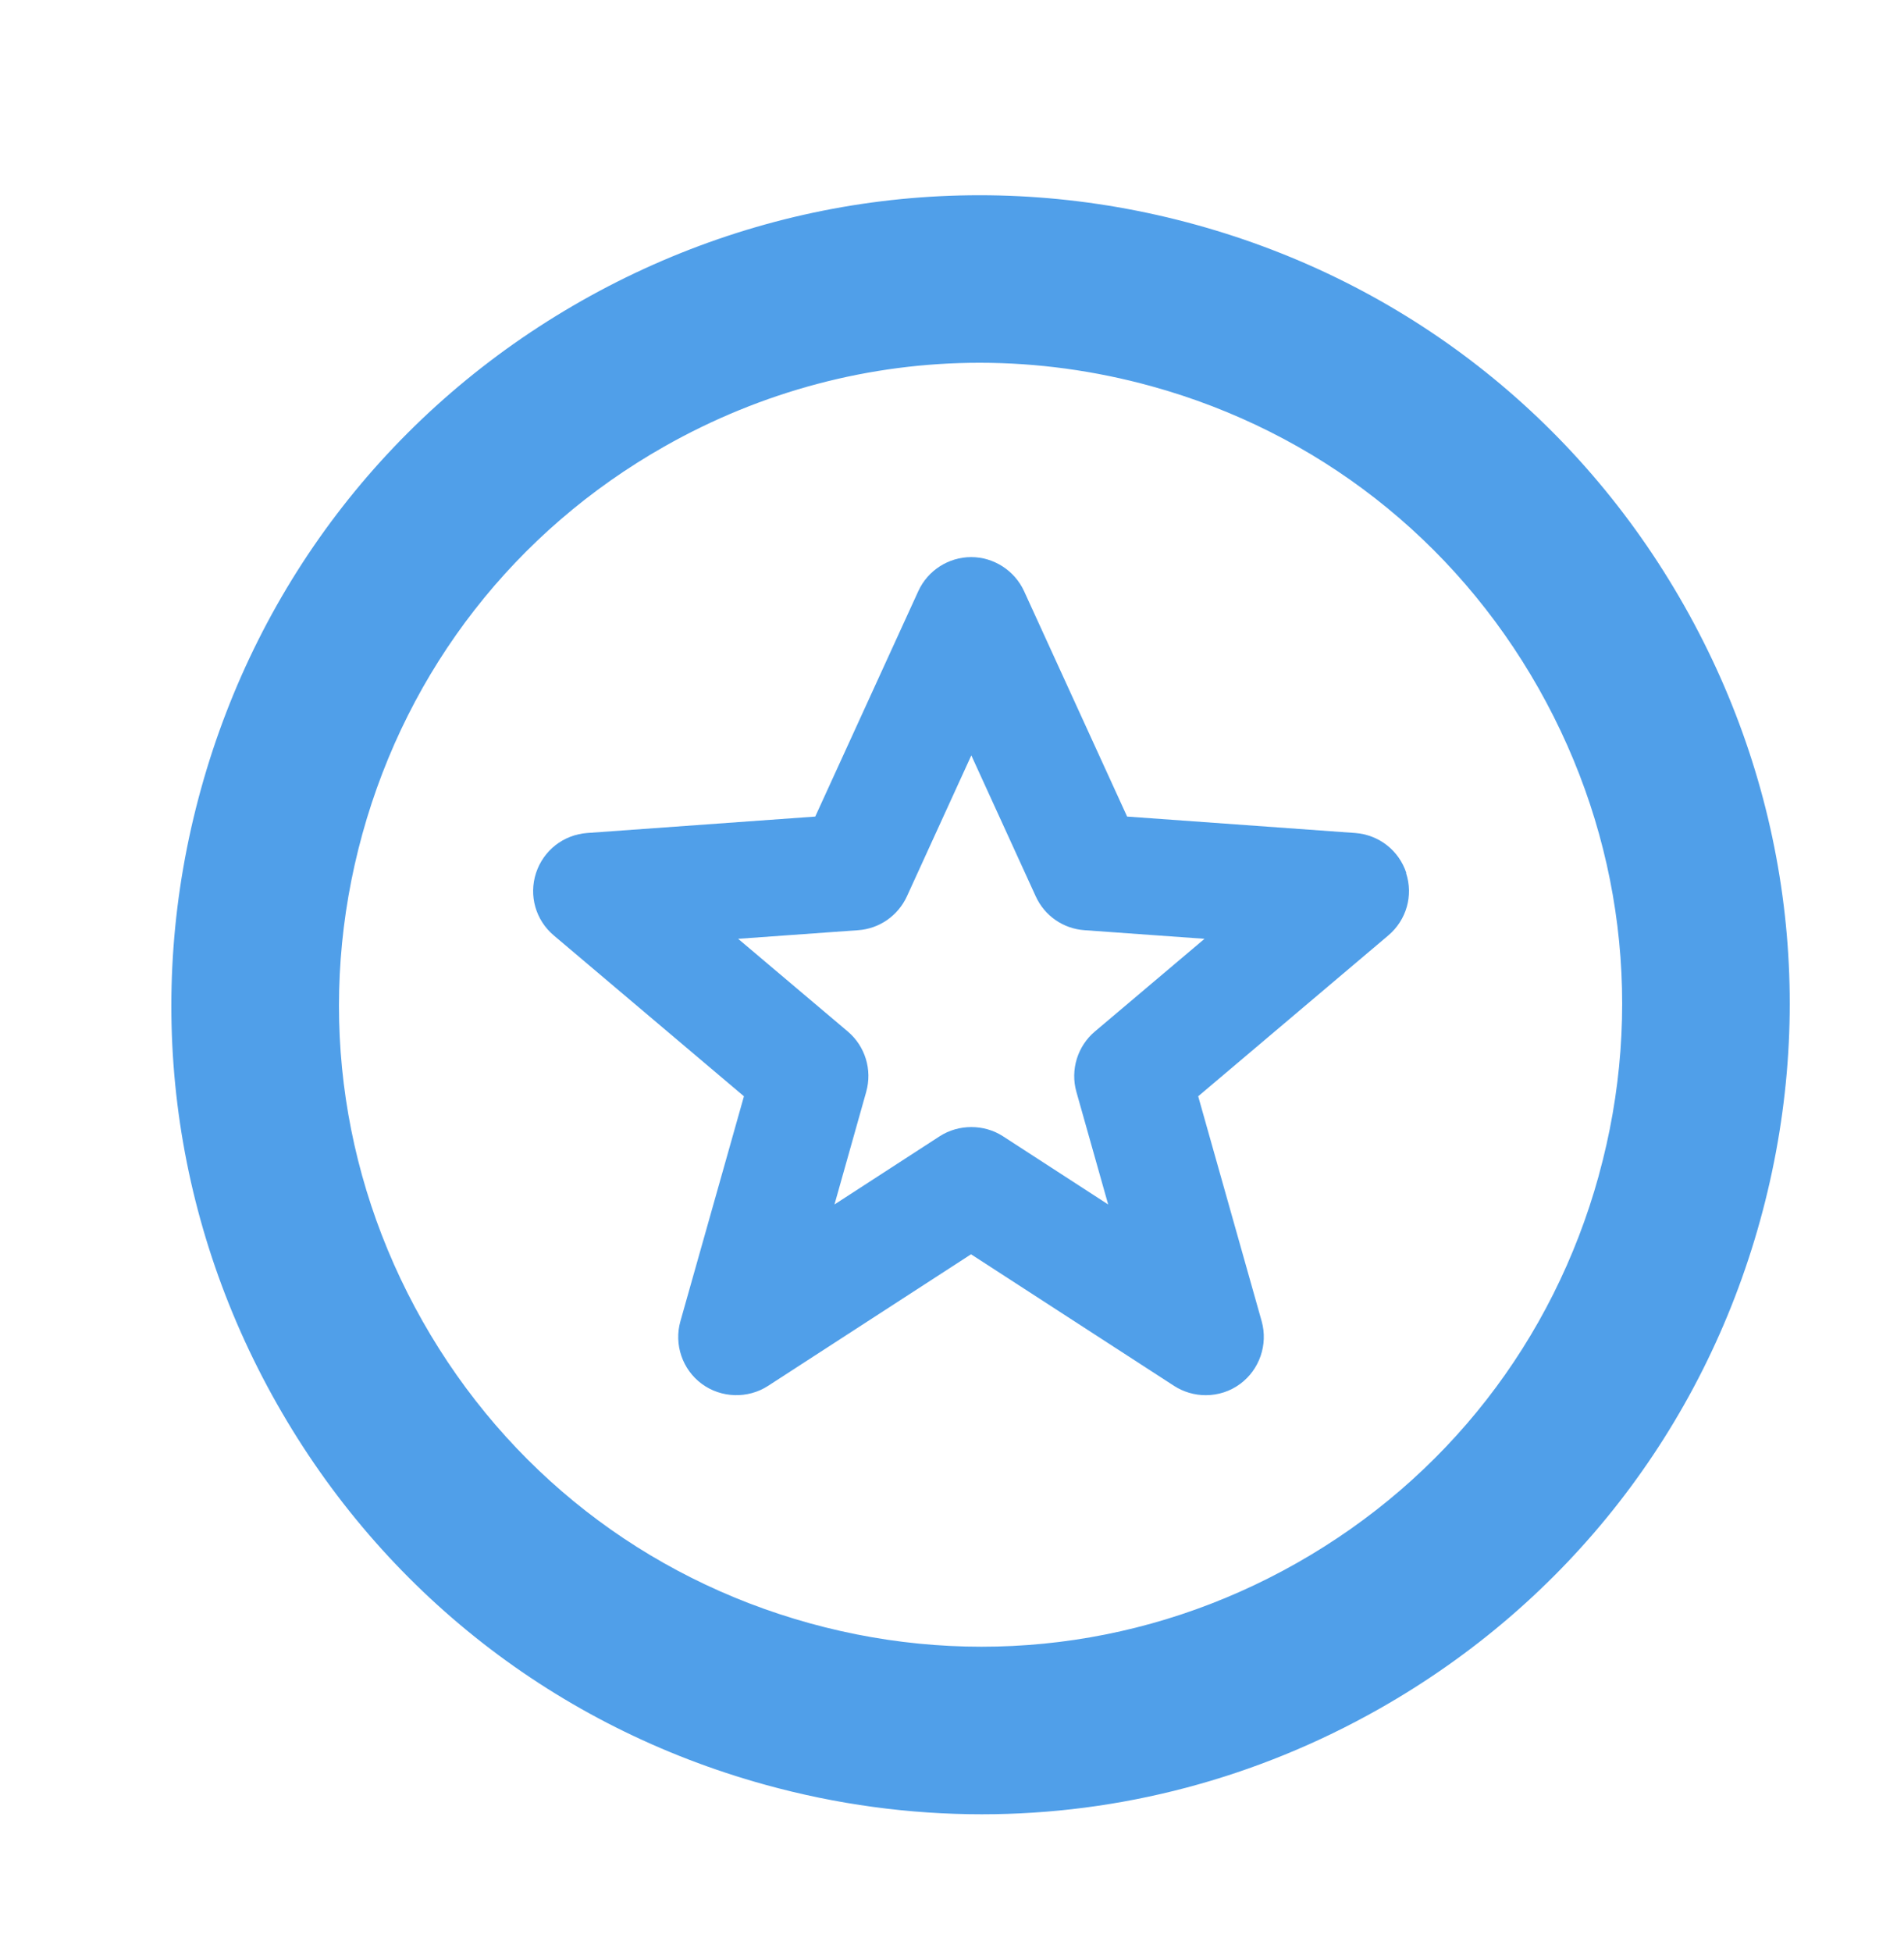
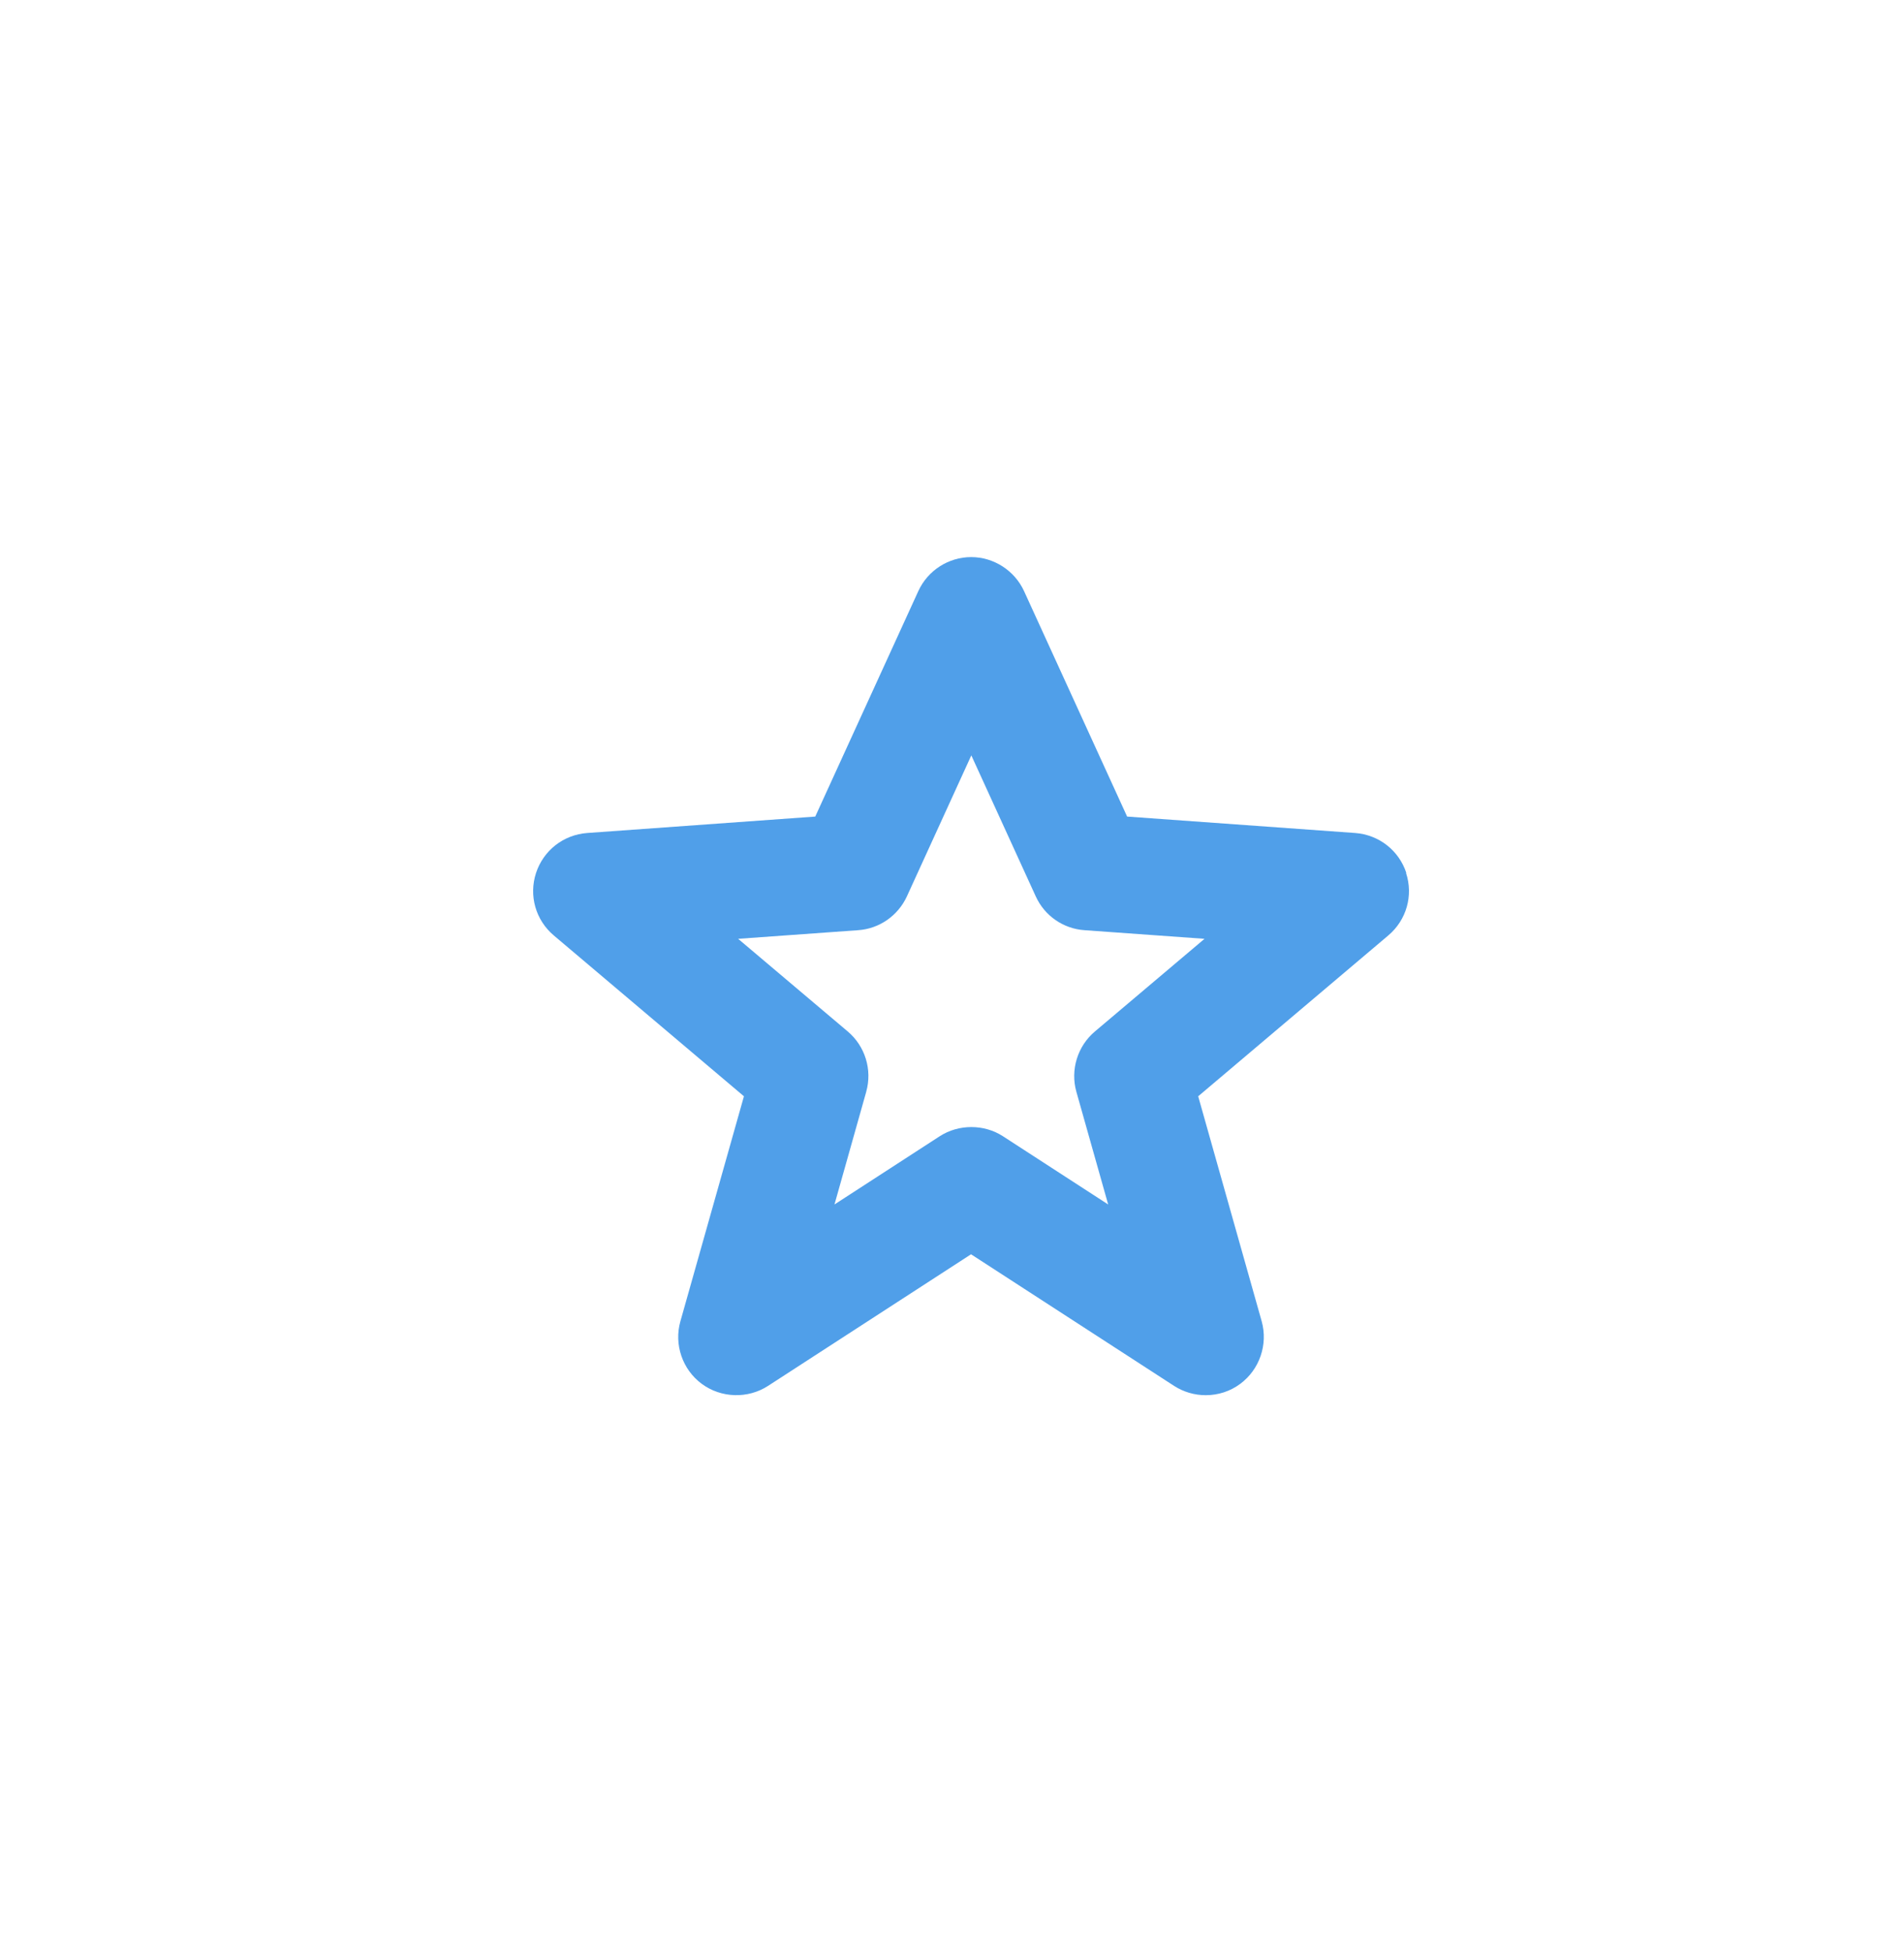
<svg xmlns="http://www.w3.org/2000/svg" width="40" height="41" viewBox="0 0 40 41" fill="none">
  <g id="General/Optra icons">
-     <path id="Vector" d="M35.383 12.72C33.146 8.77 29.505 5.929 25.13 4.721C20.756 3.513 16.17 4.079 12.22 6.316C8.274 8.553 5.433 12.195 4.222 16.57C3.011 20.945 3.58 25.532 5.817 29.479C8.054 33.428 11.696 36.27 16.07 37.478C17.574 37.894 19.105 38.1 20.627 38.1C23.523 38.1 26.388 37.352 28.98 35.883C32.929 33.645 35.77 30.003 36.978 25.628C38.187 21.253 37.621 16.67 35.383 12.72ZM33.586 24.693C32.627 28.162 30.376 31.05 27.244 32.824C24.113 34.598 20.477 35.047 17.009 34.088C13.54 33.129 10.652 30.877 8.878 27.745C7.104 24.614 6.656 20.978 7.614 17.509C8.573 14.04 10.825 11.151 13.956 9.377C16.009 8.213 18.281 7.618 20.58 7.618C21.785 7.618 22.999 7.782 24.192 8.111C27.661 9.069 30.549 11.322 32.322 14.453C34.096 17.585 34.545 21.221 33.586 24.69V24.693Z" fill="#509FE9" />
    <path id="Vector_2" d="M29.545 18.333C29.389 17.858 28.968 17.53 28.471 17.493L23.679 17.148L21.514 12.414C21.316 11.982 20.878 11.699 20.403 11.699C19.928 11.699 19.49 11.979 19.292 12.414L17.127 17.148L12.335 17.493C11.838 17.53 11.417 17.858 11.261 18.333C11.106 18.808 11.253 19.322 11.634 19.644L15.629 23.022L14.294 27.747C14.156 28.234 14.337 28.762 14.744 29.062C15.151 29.361 15.711 29.378 16.135 29.104L20.4 26.34L24.666 29.104C24.864 29.231 25.093 29.299 25.33 29.299C25.593 29.299 25.845 29.217 26.054 29.062C26.461 28.762 26.642 28.234 26.506 27.747L25.172 23.022L29.166 19.644C29.547 19.322 29.695 18.808 29.539 18.333H29.545ZM18.198 22.926C18.328 22.465 18.175 21.97 17.811 21.662L15.507 19.715L18.029 19.534C18.475 19.503 18.865 19.229 19.052 18.825L20.406 15.863L21.76 18.825C21.946 19.232 22.337 19.503 22.783 19.534L25.305 19.715L23.001 21.662C22.636 21.97 22.483 22.468 22.613 22.928L23.281 25.294L21.07 23.861C20.674 23.604 20.14 23.604 19.742 23.861L17.531 25.294L18.198 22.928V22.926Z" fill="#509FE9" />
  </g>
</svg>